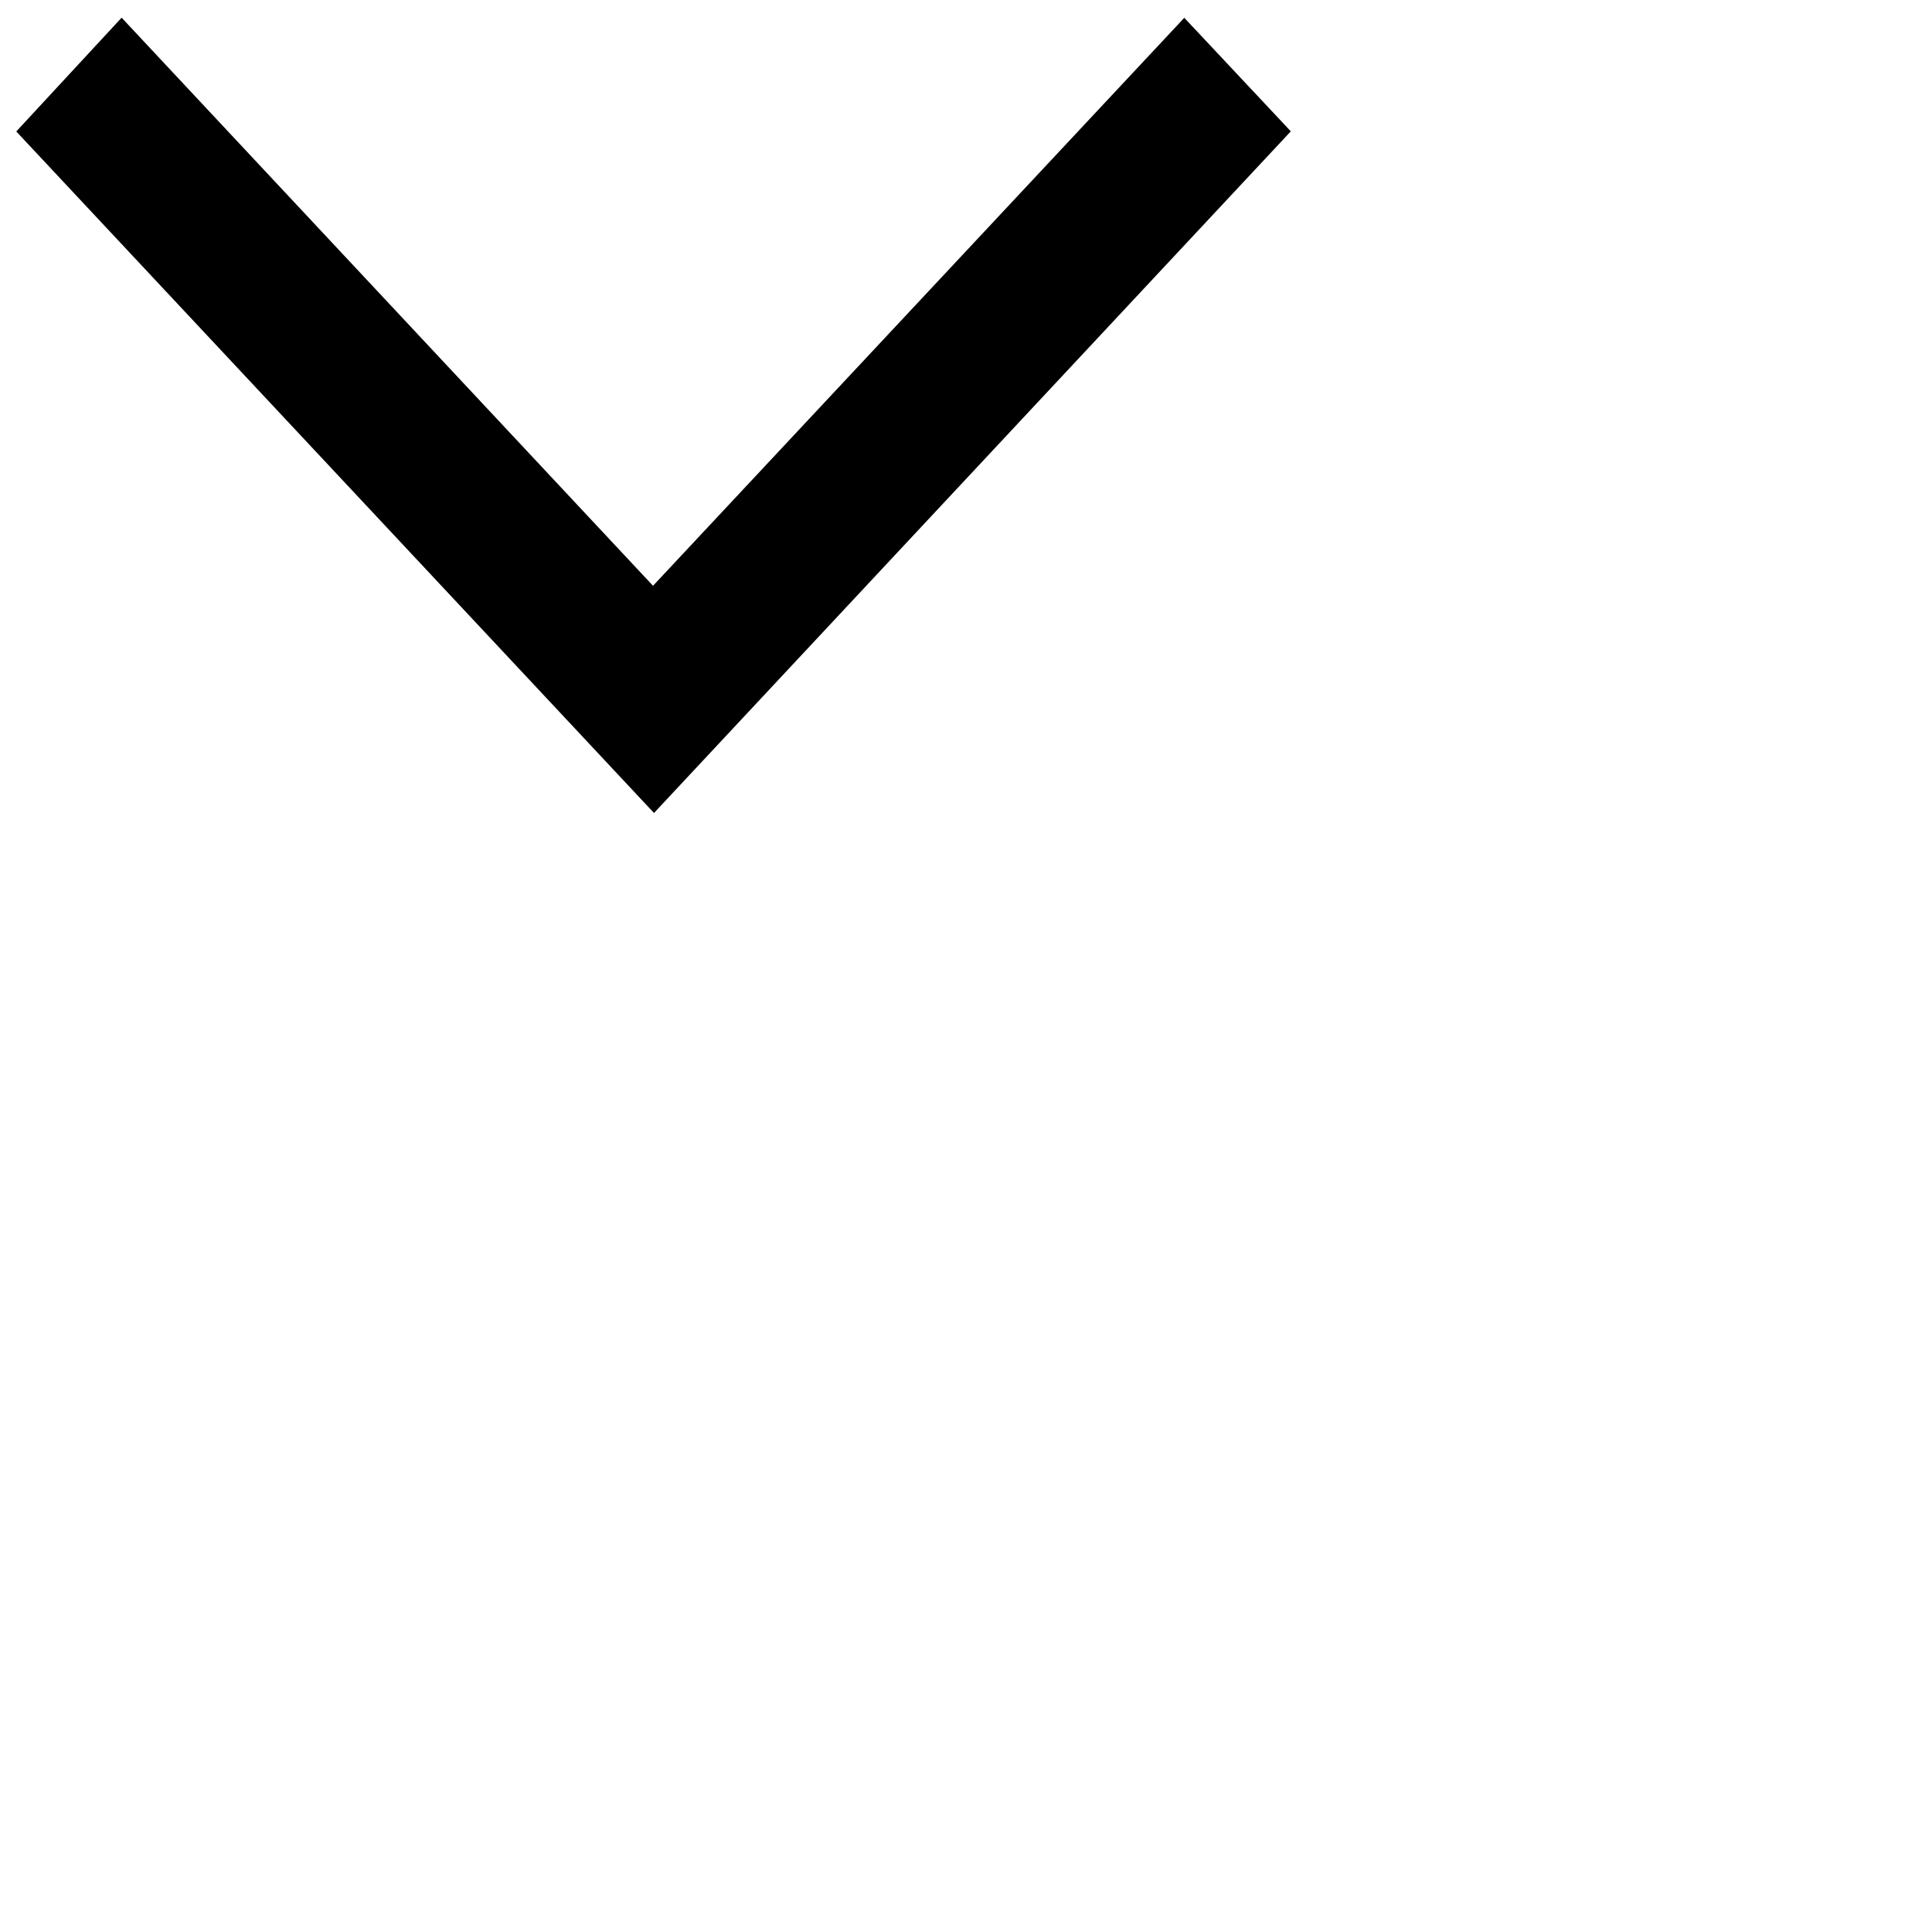
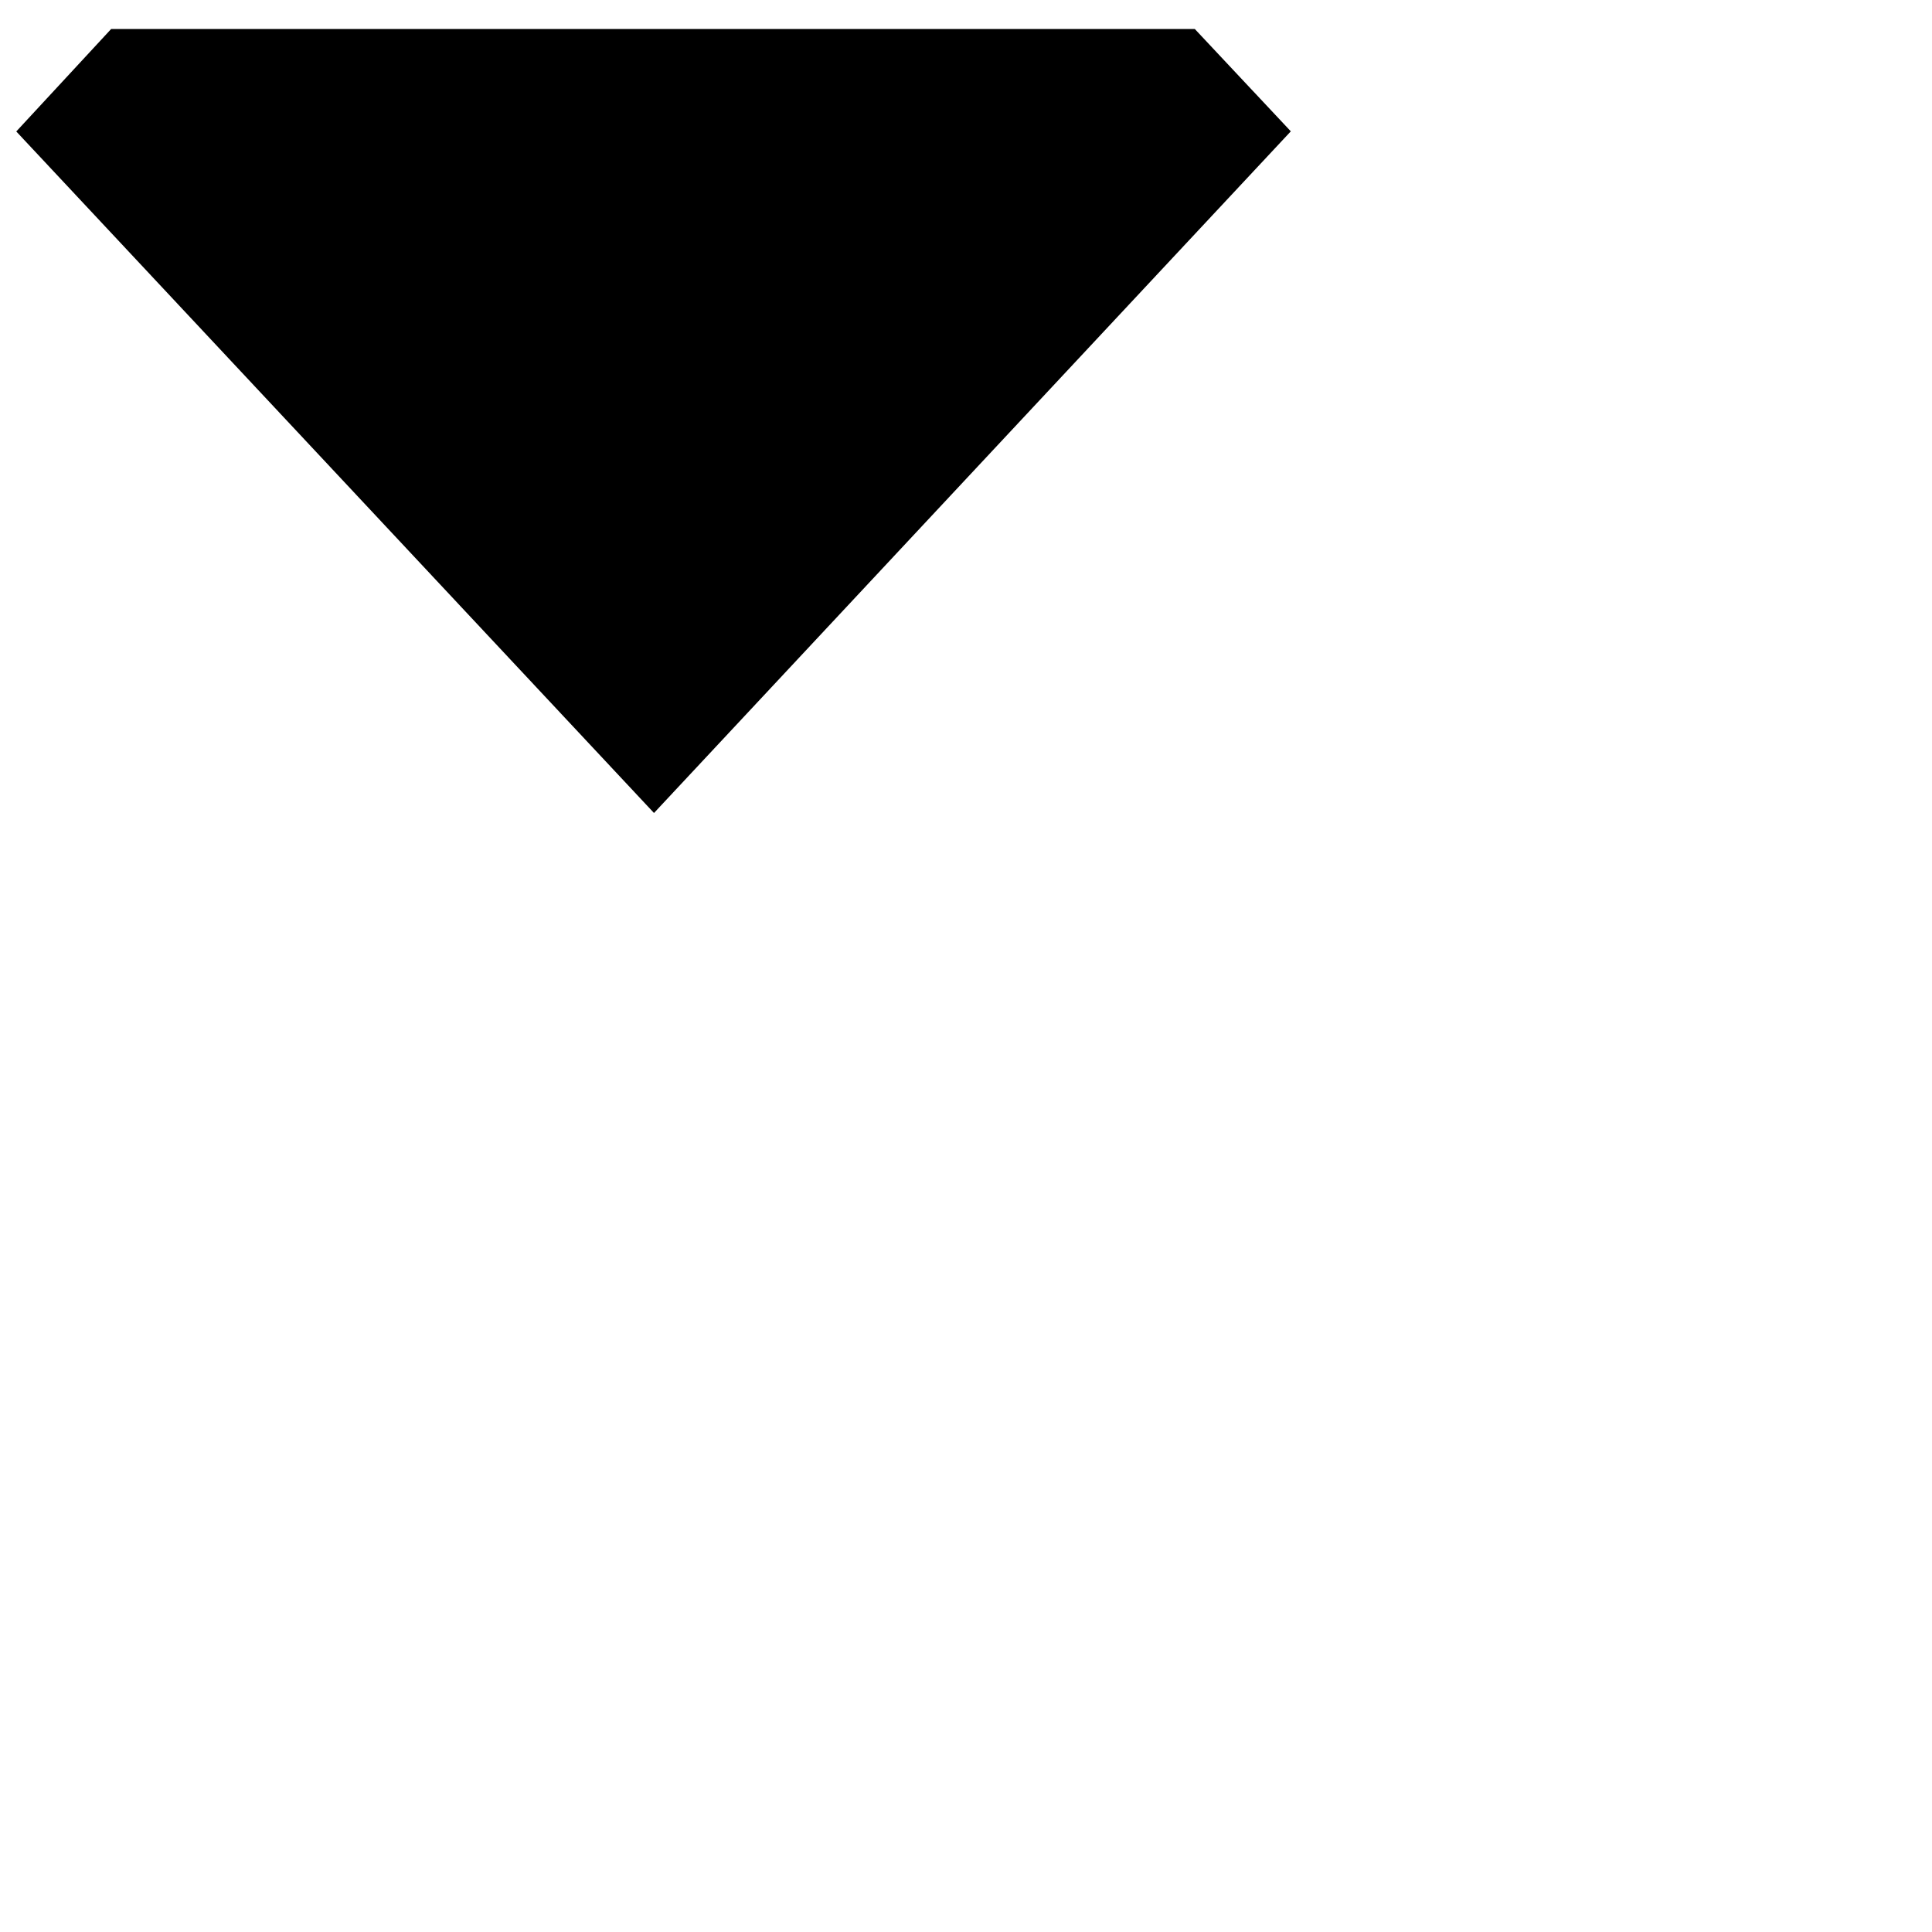
<svg xmlns="http://www.w3.org/2000/svg" width="20" height="20" viewbox="0 0 13.53 8.6">
-   <path stroke="#000" stroke-miterlimit="10" stroke-width=".5px" d="M12.26,.55l.76,.81-6.25,6.69L.51,1.36l.75-.81L6.76,6.43,12.26,.55Z" />
+   <path stroke="#000" stroke-miterlimit="10" stroke-width=".5px" d="M12.26,.55l.76,.81-6.25,6.69L.51,1.36l.75-.81Z" />
</svg>